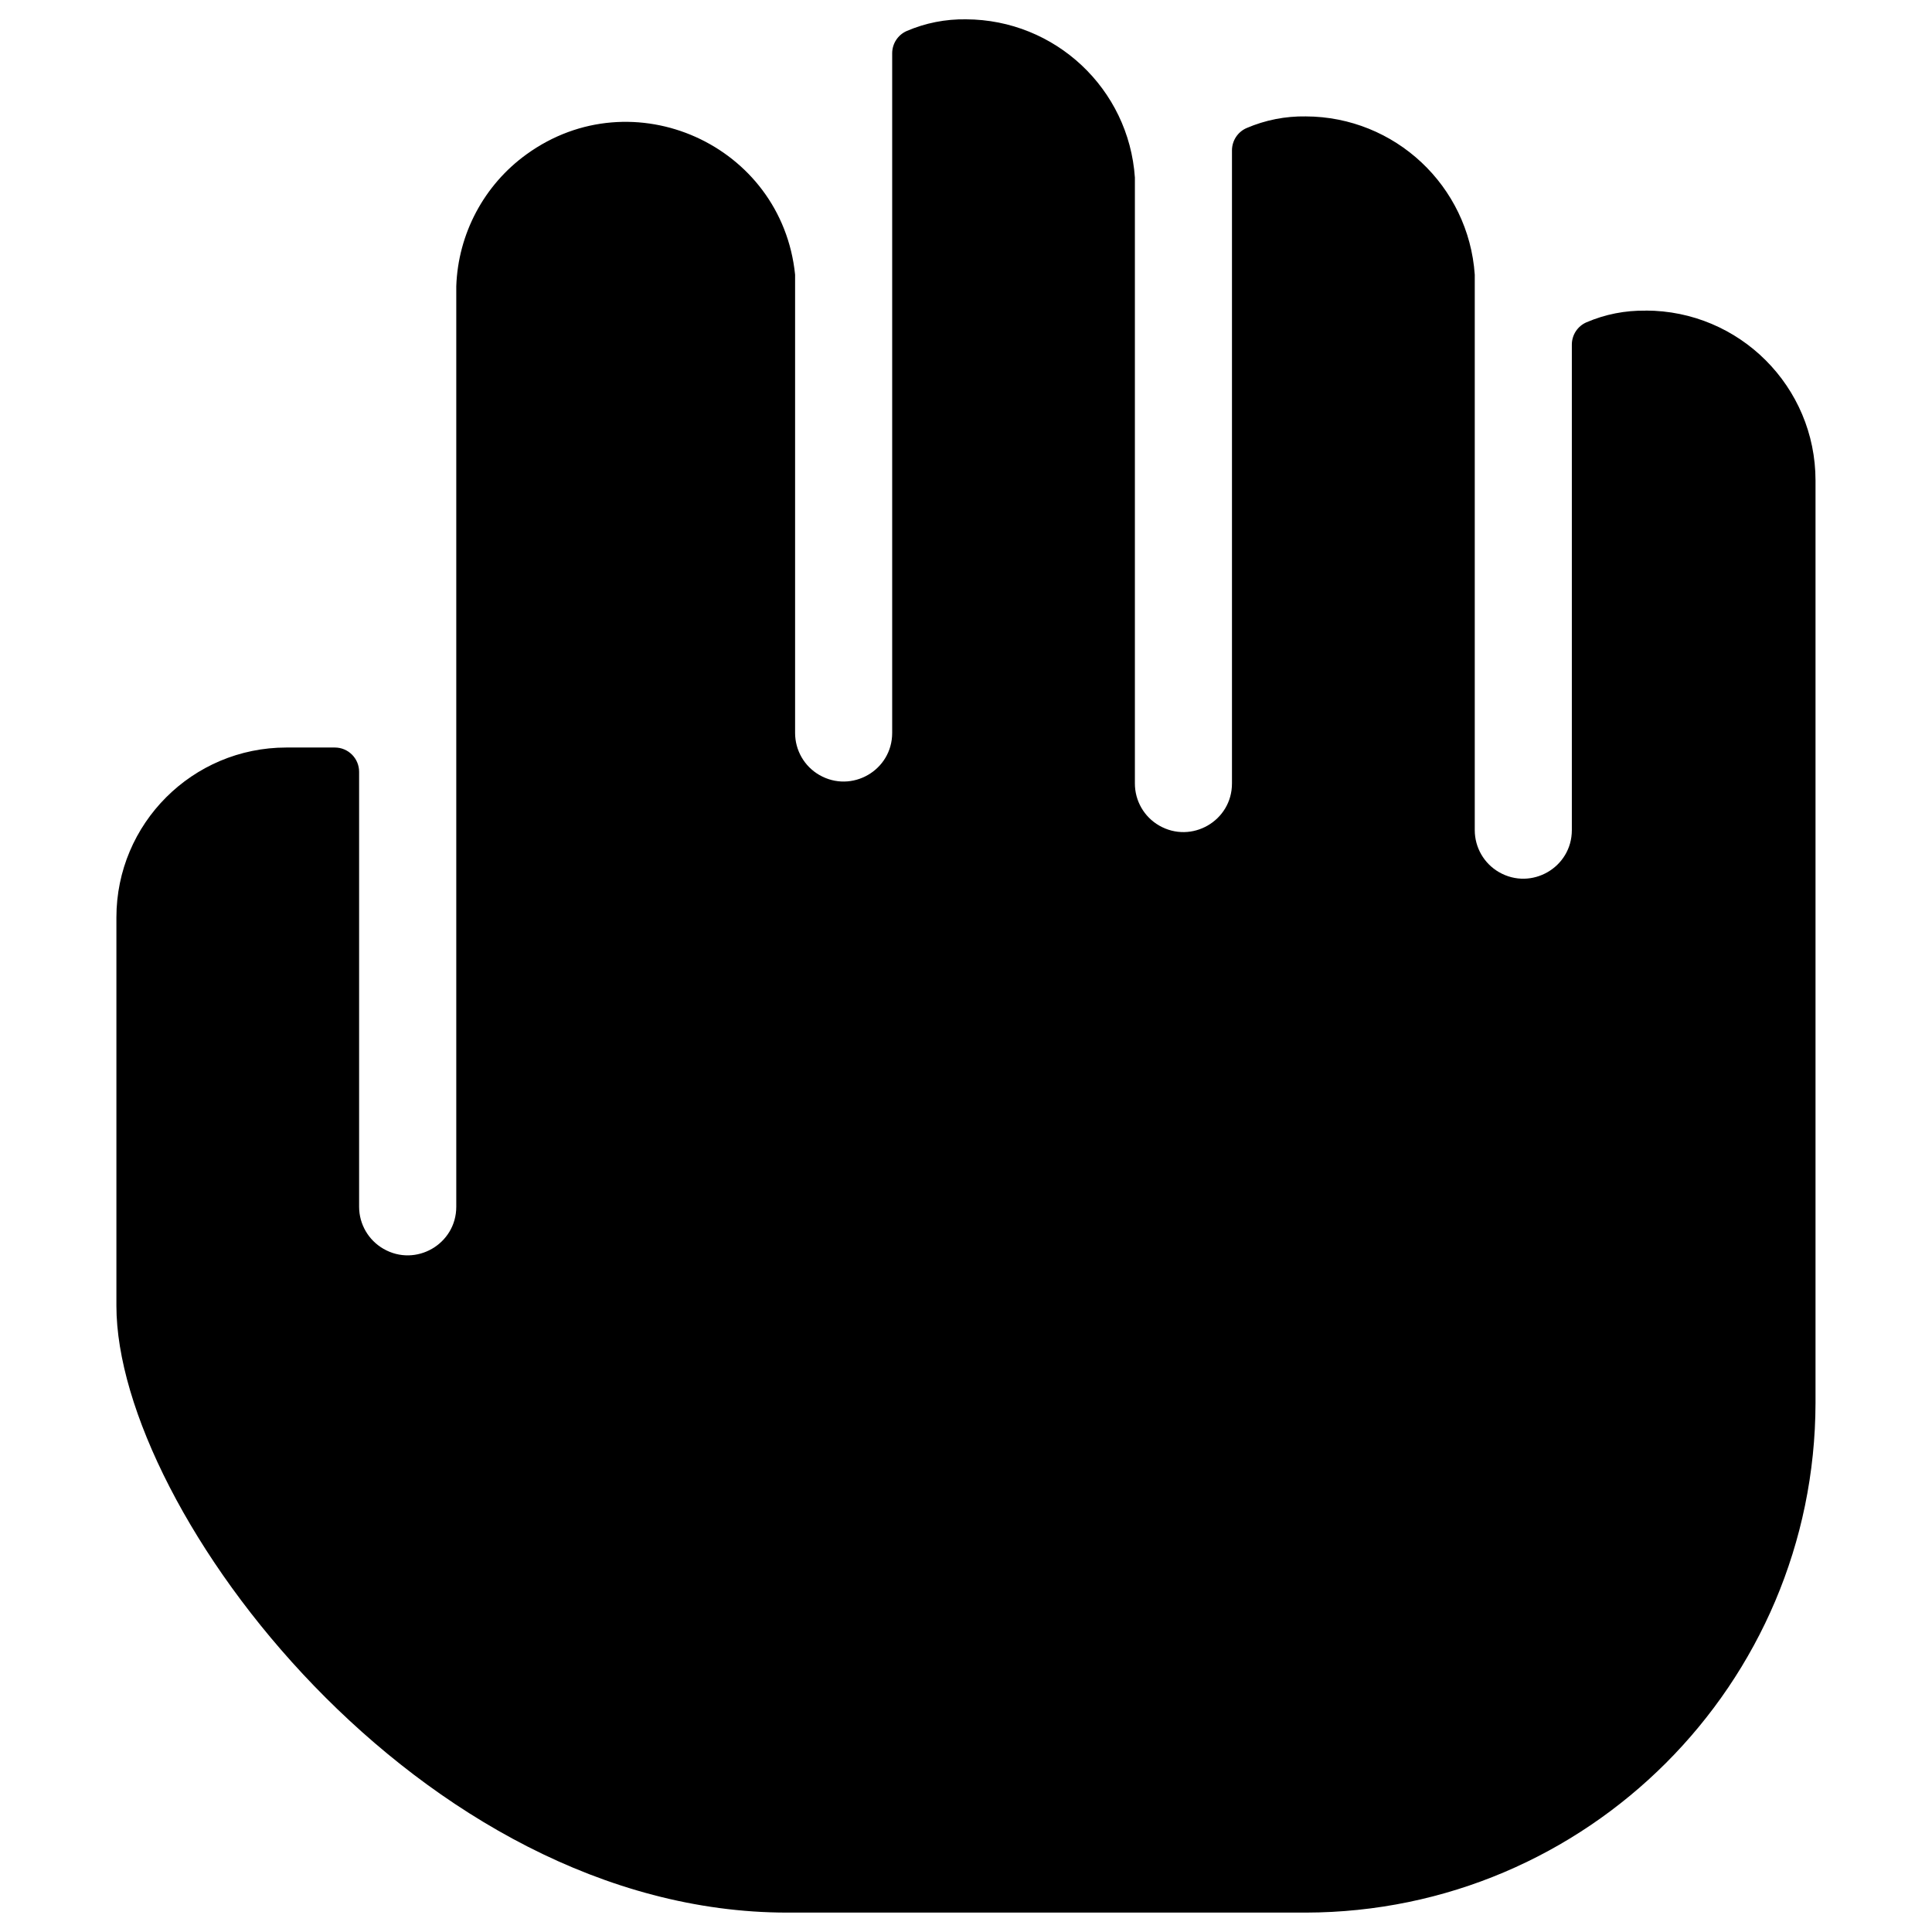
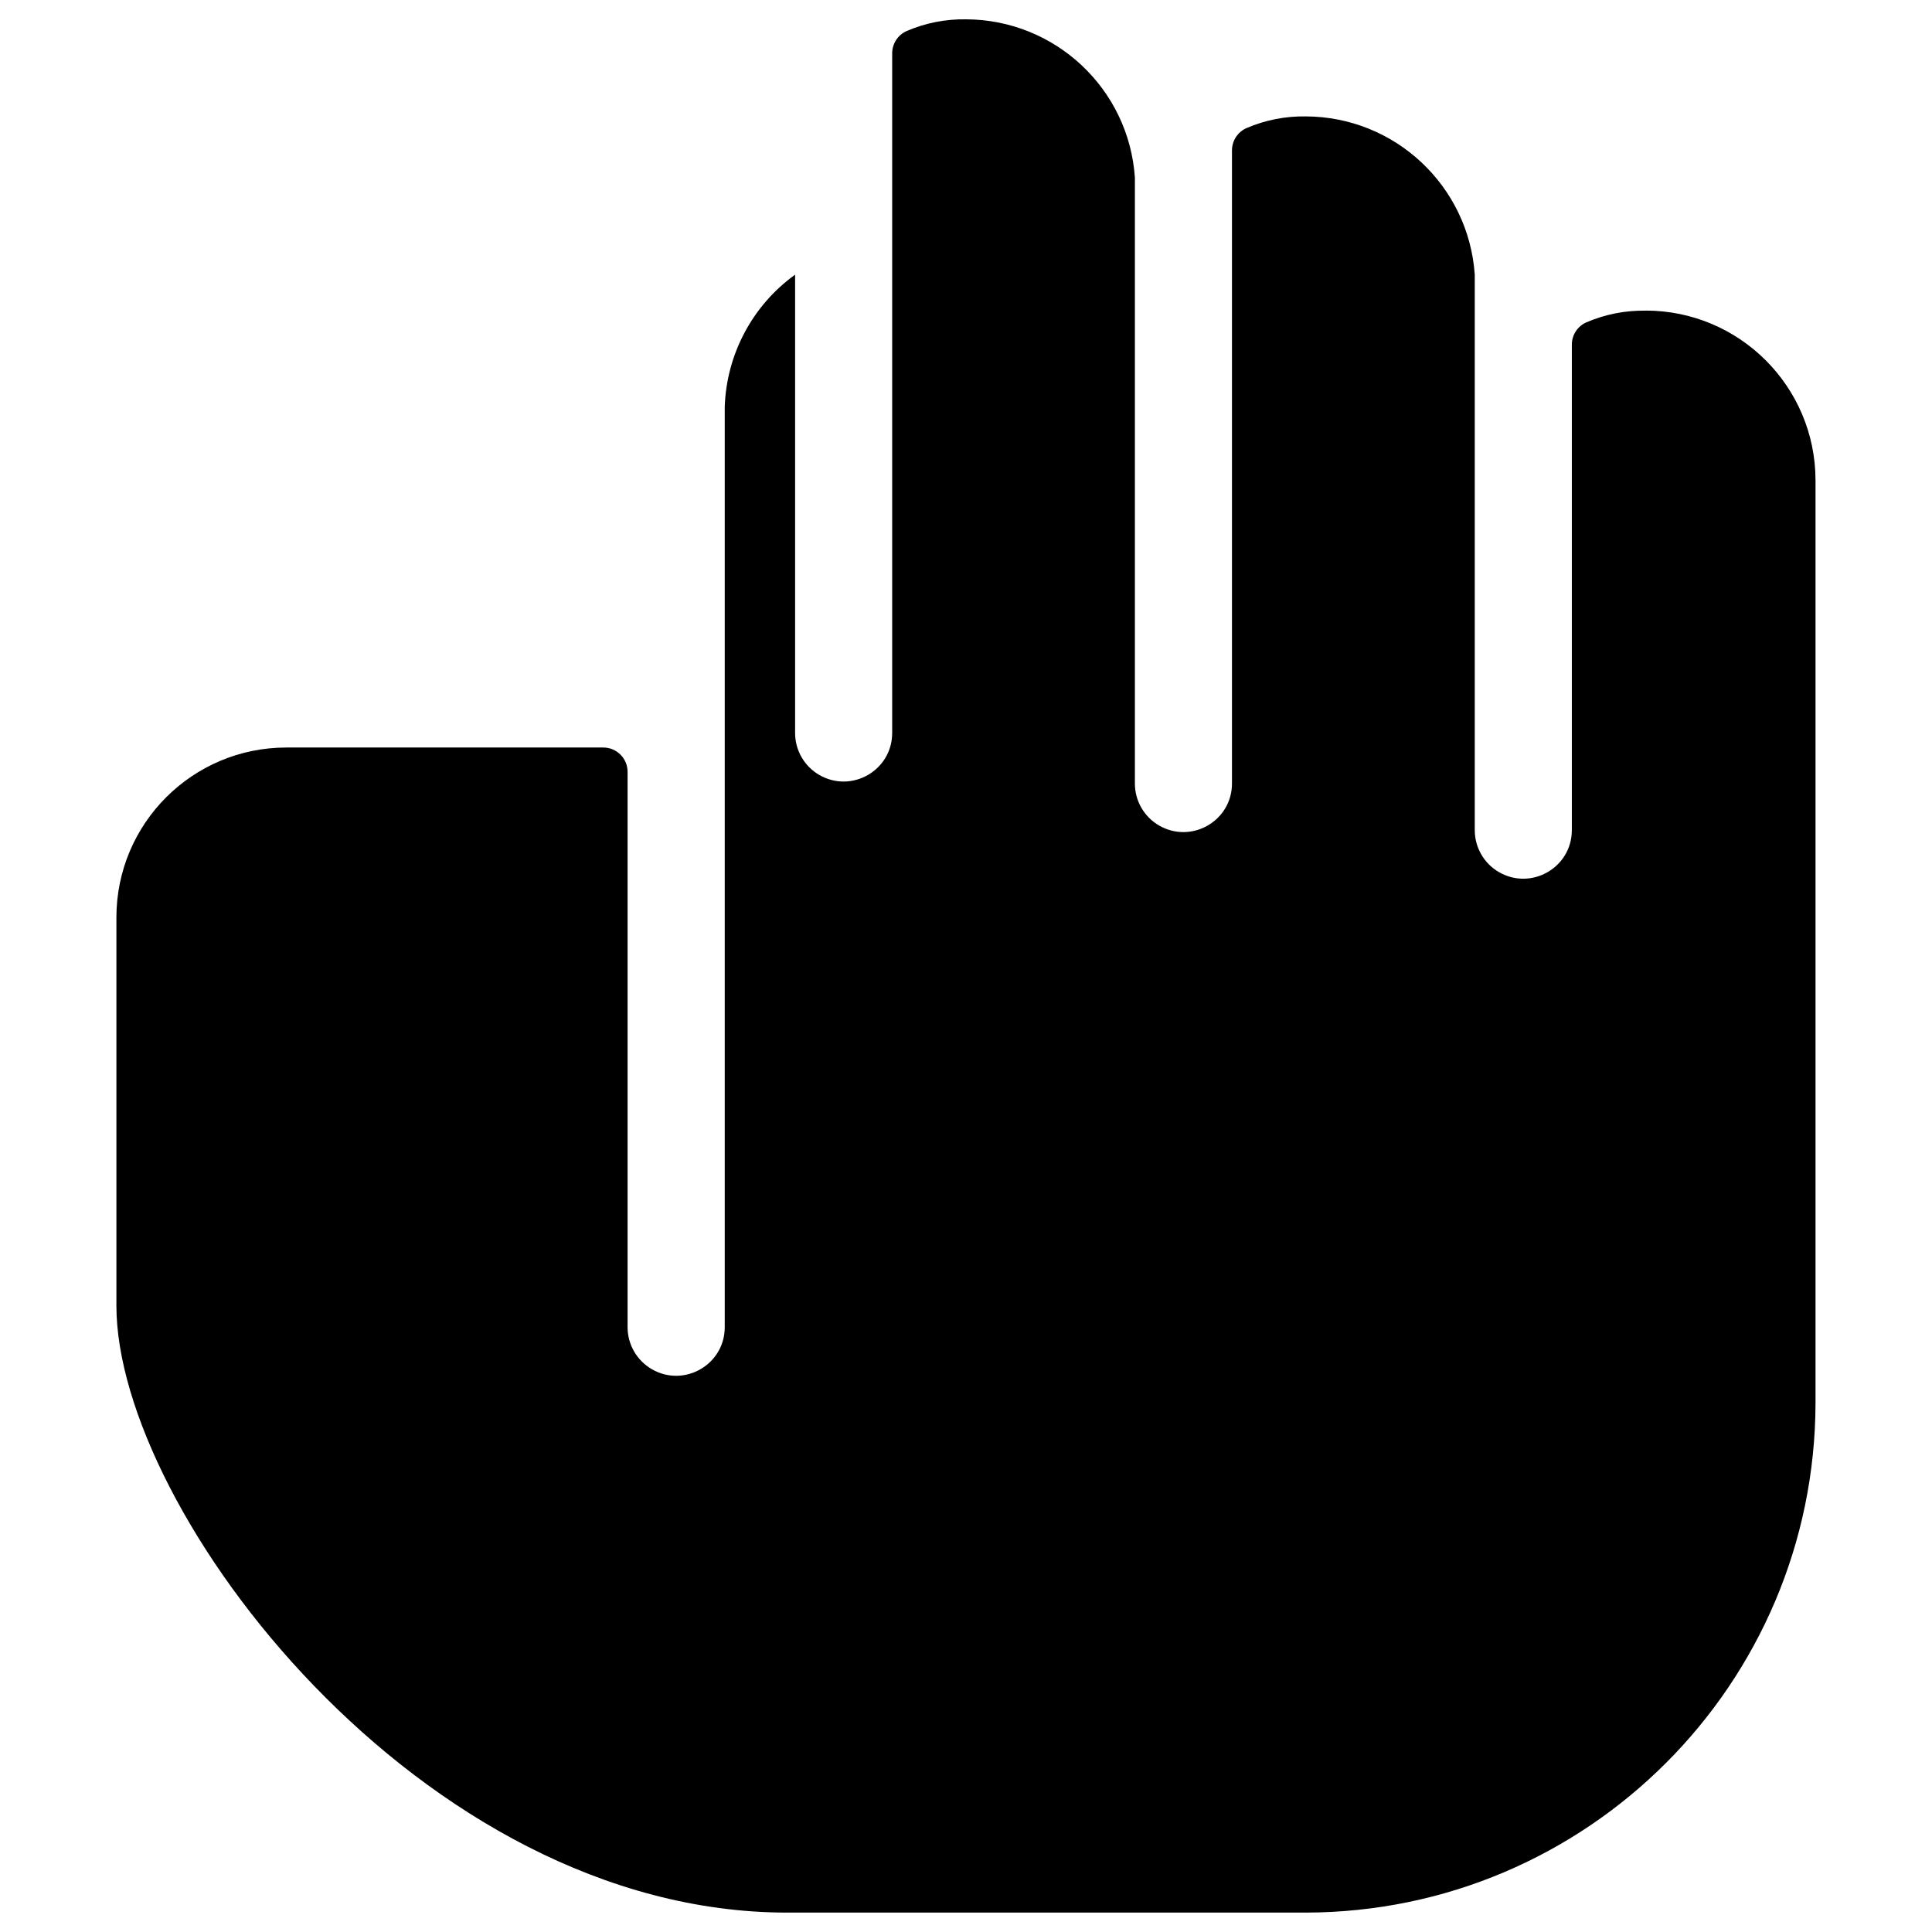
<svg xmlns="http://www.w3.org/2000/svg" viewBox="0 0 24 24" id="Hand-Drag--Streamline-Ultimate">
  <desc>Hand Drag Streamline Icon: https://streamlinehq.com</desc>
-   <path d="M20.443 3.859c-0.253 -0.004 -0.503 0.045 -0.736 0.145 -0.11 0.048 -0.181 0.157 -0.181 0.277v6.031c0 0.464 -0.502 0.754 -0.905 0.522 -0.187 -0.108 -0.301 -0.307 -0.301 -0.522V3.412c-0.076 -1.104 -0.992 -1.962 -2.099 -1.966 -0.253 -0.004 -0.503 0.045 -0.736 0.145 -0.11 0.048 -0.181 0.157 -0.181 0.278v7.864c0 0.464 -0.502 0.754 -0.905 0.522 -0.187 -0.108 -0.301 -0.307 -0.301 -0.522V2.206C14.023 1.102 13.107 0.244 12 0.24c-0.253 -0.004 -0.503 0.045 -0.736 0.145 -0.11 0.048 -0.181 0.157 -0.181 0.277v8.443c0 0.464 -0.502 0.754 -0.905 0.522 -0.187 -0.108 -0.301 -0.307 -0.301 -0.522v-5.693C9.712 1.796 7.859 0.964 6.542 1.916c-0.53 0.382 -0.852 0.989 -0.874 1.641v11.434c0 0.464 -0.503 0.754 -0.905 0.522 -0.187 -0.108 -0.302 -0.307 -0.302 -0.522V9.588c0 -0.167 -0.135 -0.302 -0.301 -0.302H3.557c-1.166 0 -2.111 0.945 -2.111 2.111v4.824c0 2.545 3.775 7.538 8.334 7.538h6.441c3.494 -0.007 6.326 -2.838 6.332 -6.332V5.969c0 -1.166 -0.945 -2.111 -2.111 -2.111Z" fill="#000000" stroke-width="1" />
+   <path d="M20.443 3.859c-0.253 -0.004 -0.503 0.045 -0.736 0.145 -0.11 0.048 -0.181 0.157 -0.181 0.277v6.031c0 0.464 -0.502 0.754 -0.905 0.522 -0.187 -0.108 -0.301 -0.307 -0.301 -0.522V3.412c-0.076 -1.104 -0.992 -1.962 -2.099 -1.966 -0.253 -0.004 -0.503 0.045 -0.736 0.145 -0.11 0.048 -0.181 0.157 -0.181 0.278v7.864c0 0.464 -0.502 0.754 -0.905 0.522 -0.187 -0.108 -0.301 -0.307 -0.301 -0.522V2.206C14.023 1.102 13.107 0.244 12 0.24c-0.253 -0.004 -0.503 0.045 -0.736 0.145 -0.11 0.048 -0.181 0.157 -0.181 0.277v8.443c0 0.464 -0.502 0.754 -0.905 0.522 -0.187 -0.108 -0.301 -0.307 -0.301 -0.522v-5.693c-0.53 0.382 -0.852 0.989 -0.874 1.641v11.434c0 0.464 -0.503 0.754 -0.905 0.522 -0.187 -0.108 -0.302 -0.307 -0.302 -0.522V9.588c0 -0.167 -0.135 -0.302 -0.301 -0.302H3.557c-1.166 0 -2.111 0.945 -2.111 2.111v4.824c0 2.545 3.775 7.538 8.334 7.538h6.441c3.494 -0.007 6.326 -2.838 6.332 -6.332V5.969c0 -1.166 -0.945 -2.111 -2.111 -2.111Z" fill="#000000" stroke-width="1" />
</svg>